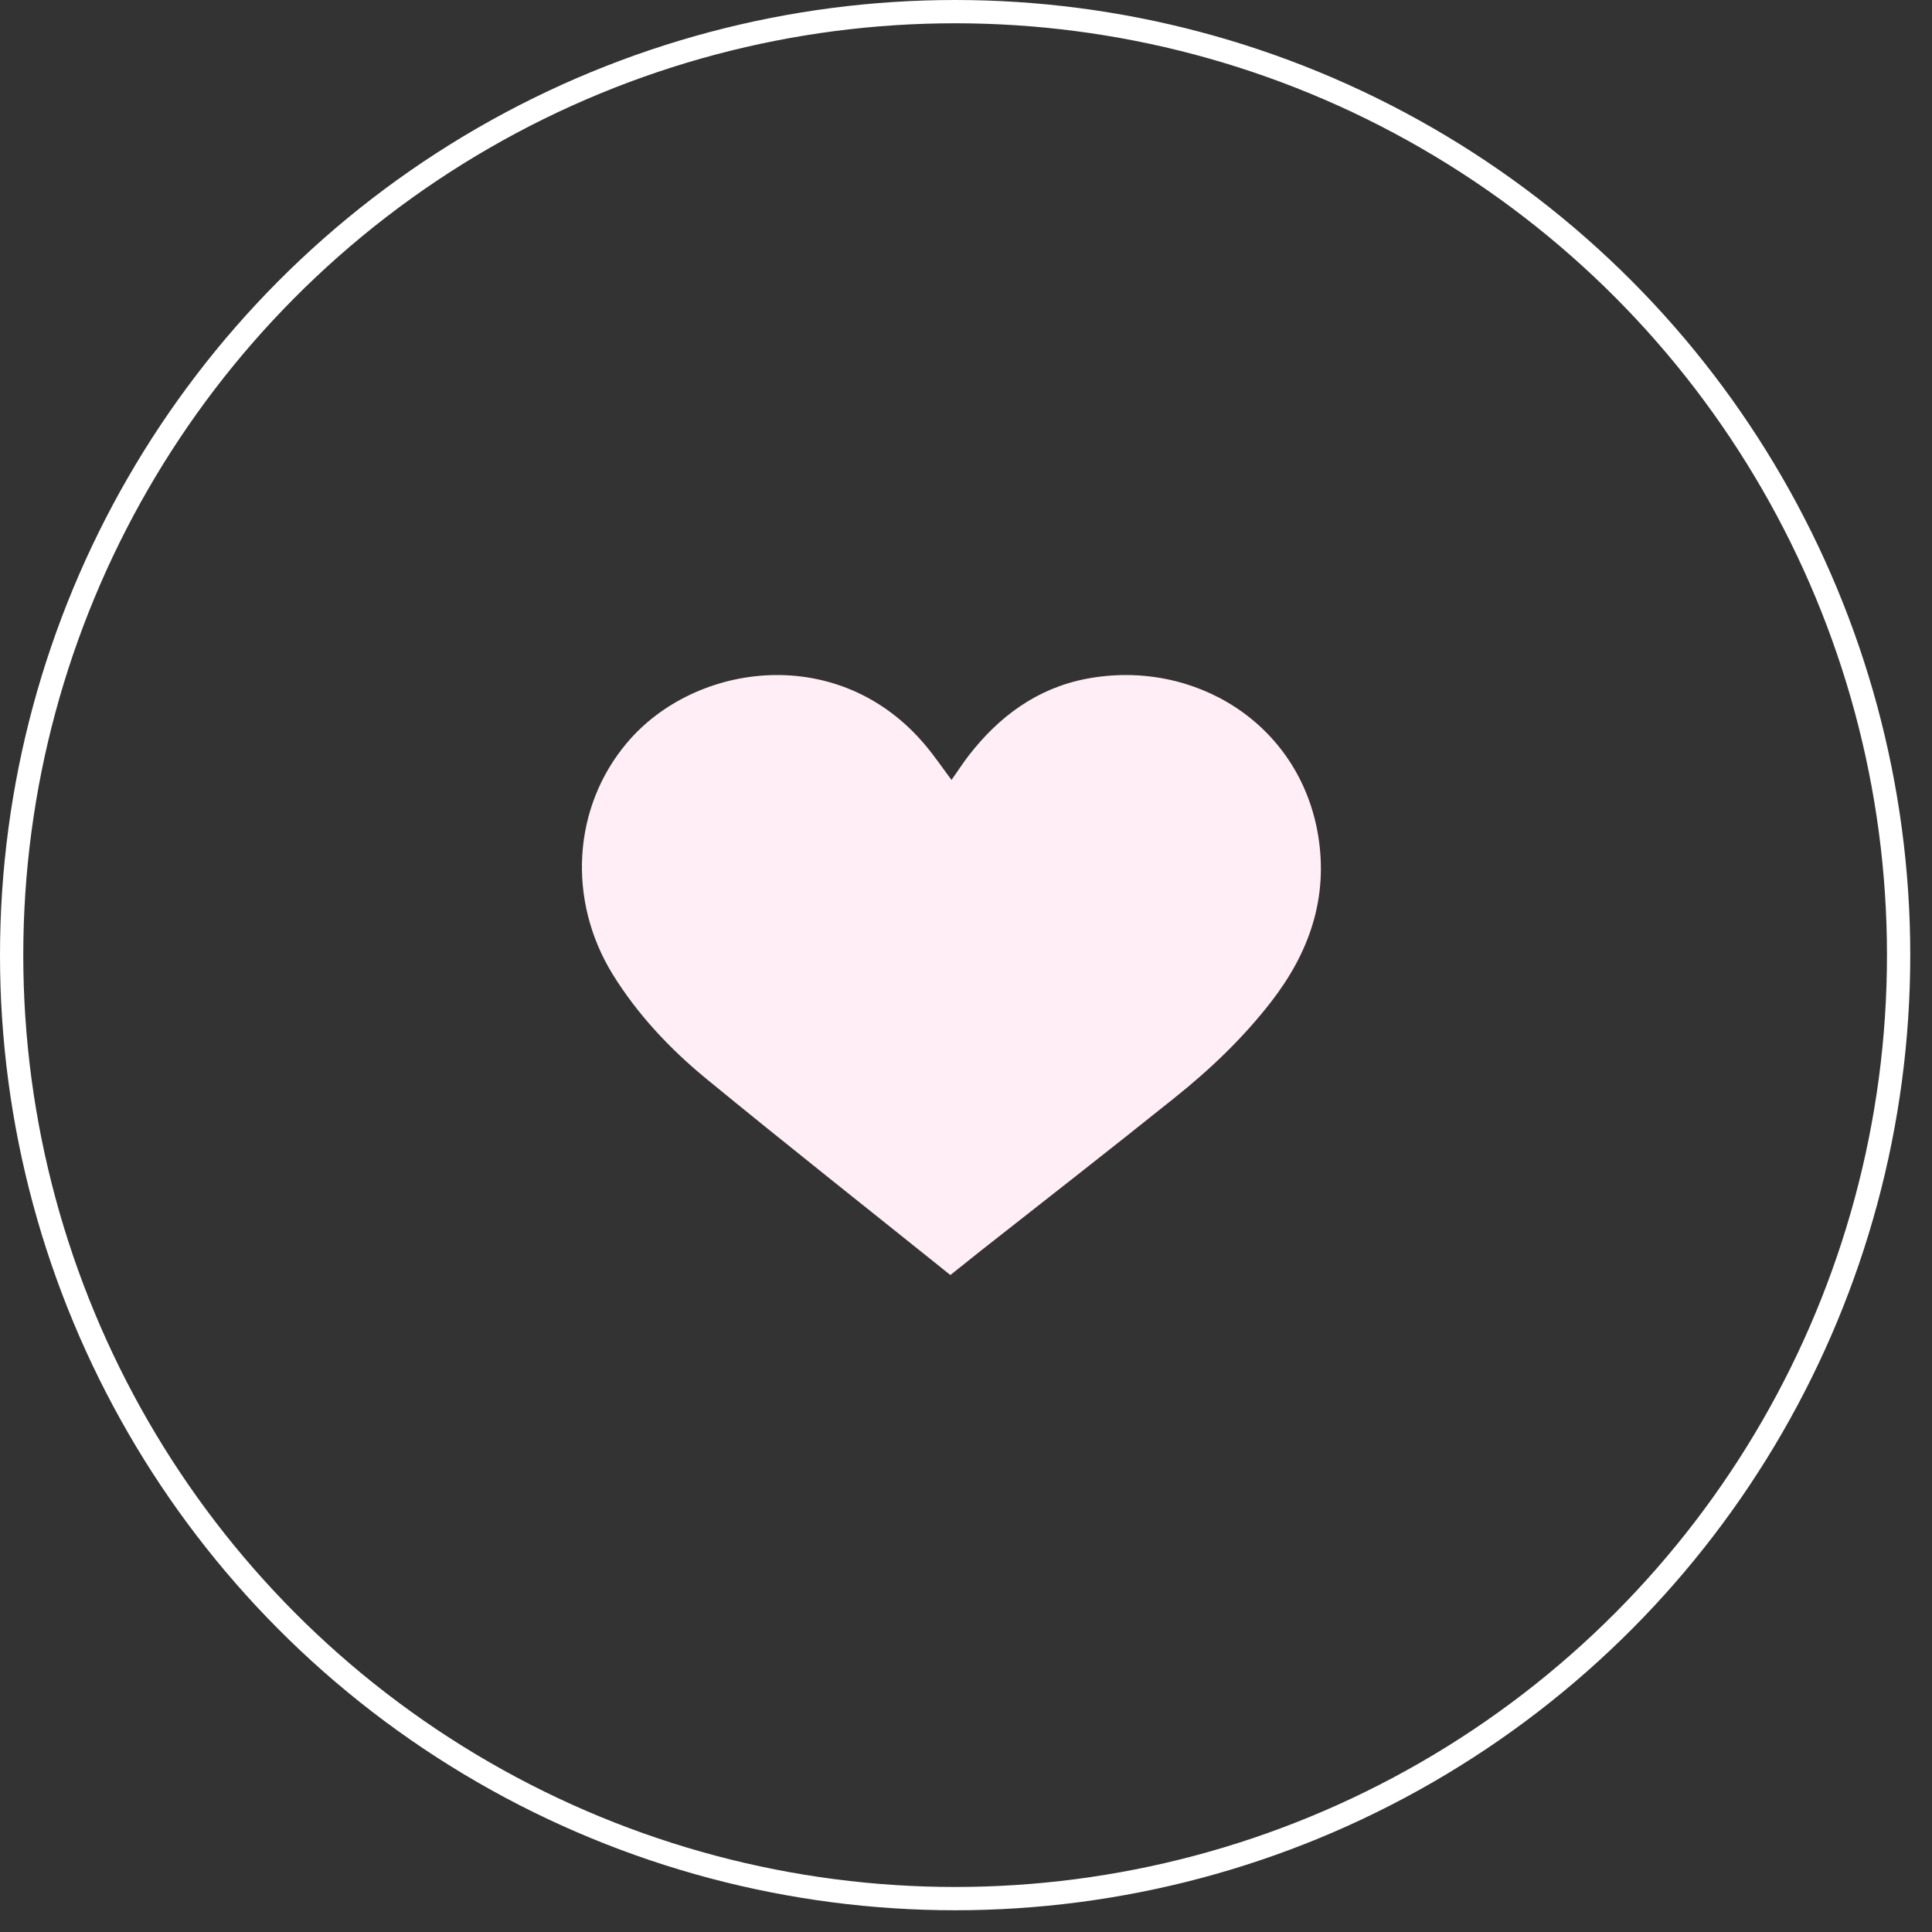
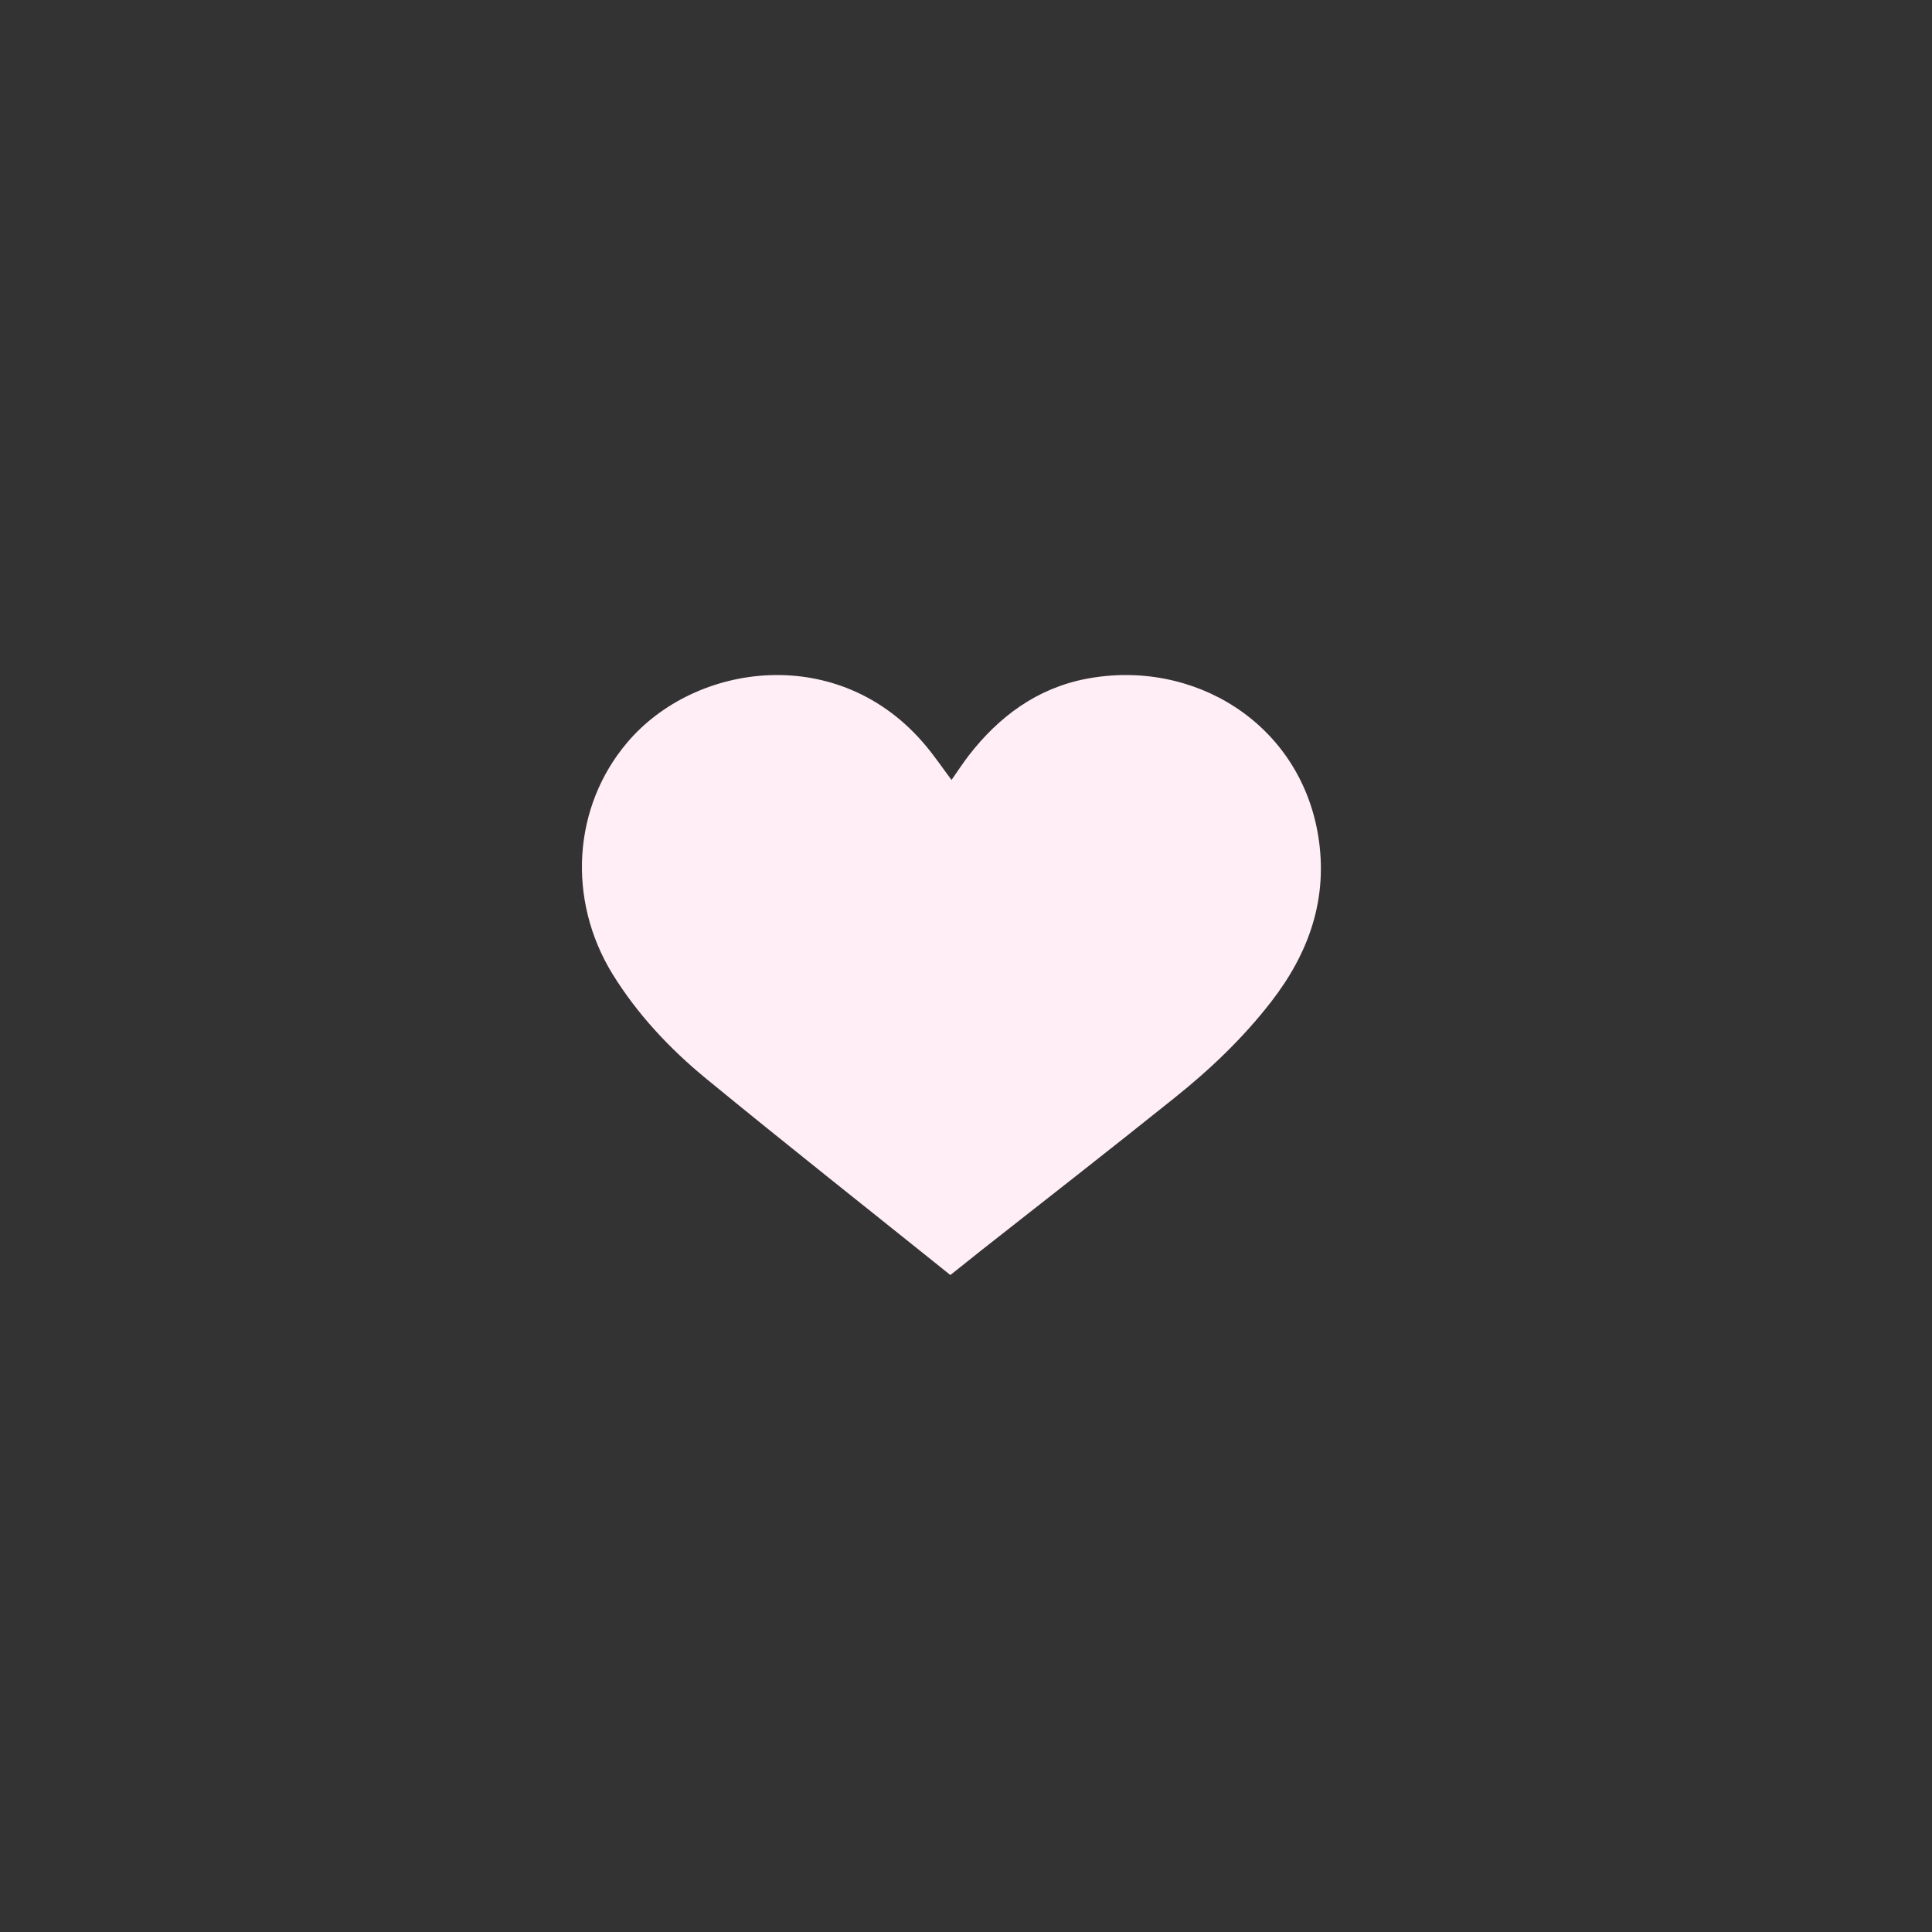
<svg xmlns="http://www.w3.org/2000/svg" width="83" height="83" viewBox="0 0 83 83" fill="none">
  <rect x="0" y="0" width="83" height="83" fill="#333333" stroke="none" />
-   <circle cx="41.033" cy="41.033" r="40.533" stroke="white" />
  <path d="M40.828 54.776C37.307 51.949 33.785 49.17 30.326 46.331C28.763 45.045 27.387 43.577 26.32 41.855C24.349 38.652 24.609 34.66 26.94 31.906C29.854 28.448 36.067 27.587 39.774 32.039C40.159 32.5 40.506 33.01 40.878 33.507C41.126 33.156 41.361 32.792 41.622 32.452C42.911 30.79 44.536 29.576 46.656 29.164C51.269 28.278 55.819 31.057 56.626 35.873C57.072 38.567 56.254 40.92 54.604 43.044C53.401 44.596 51.976 45.955 50.438 47.181C47.698 49.377 44.932 51.536 42.167 53.708C41.733 54.06 41.312 54.387 40.828 54.776Z" fill="#FFEEF5" />
</svg>